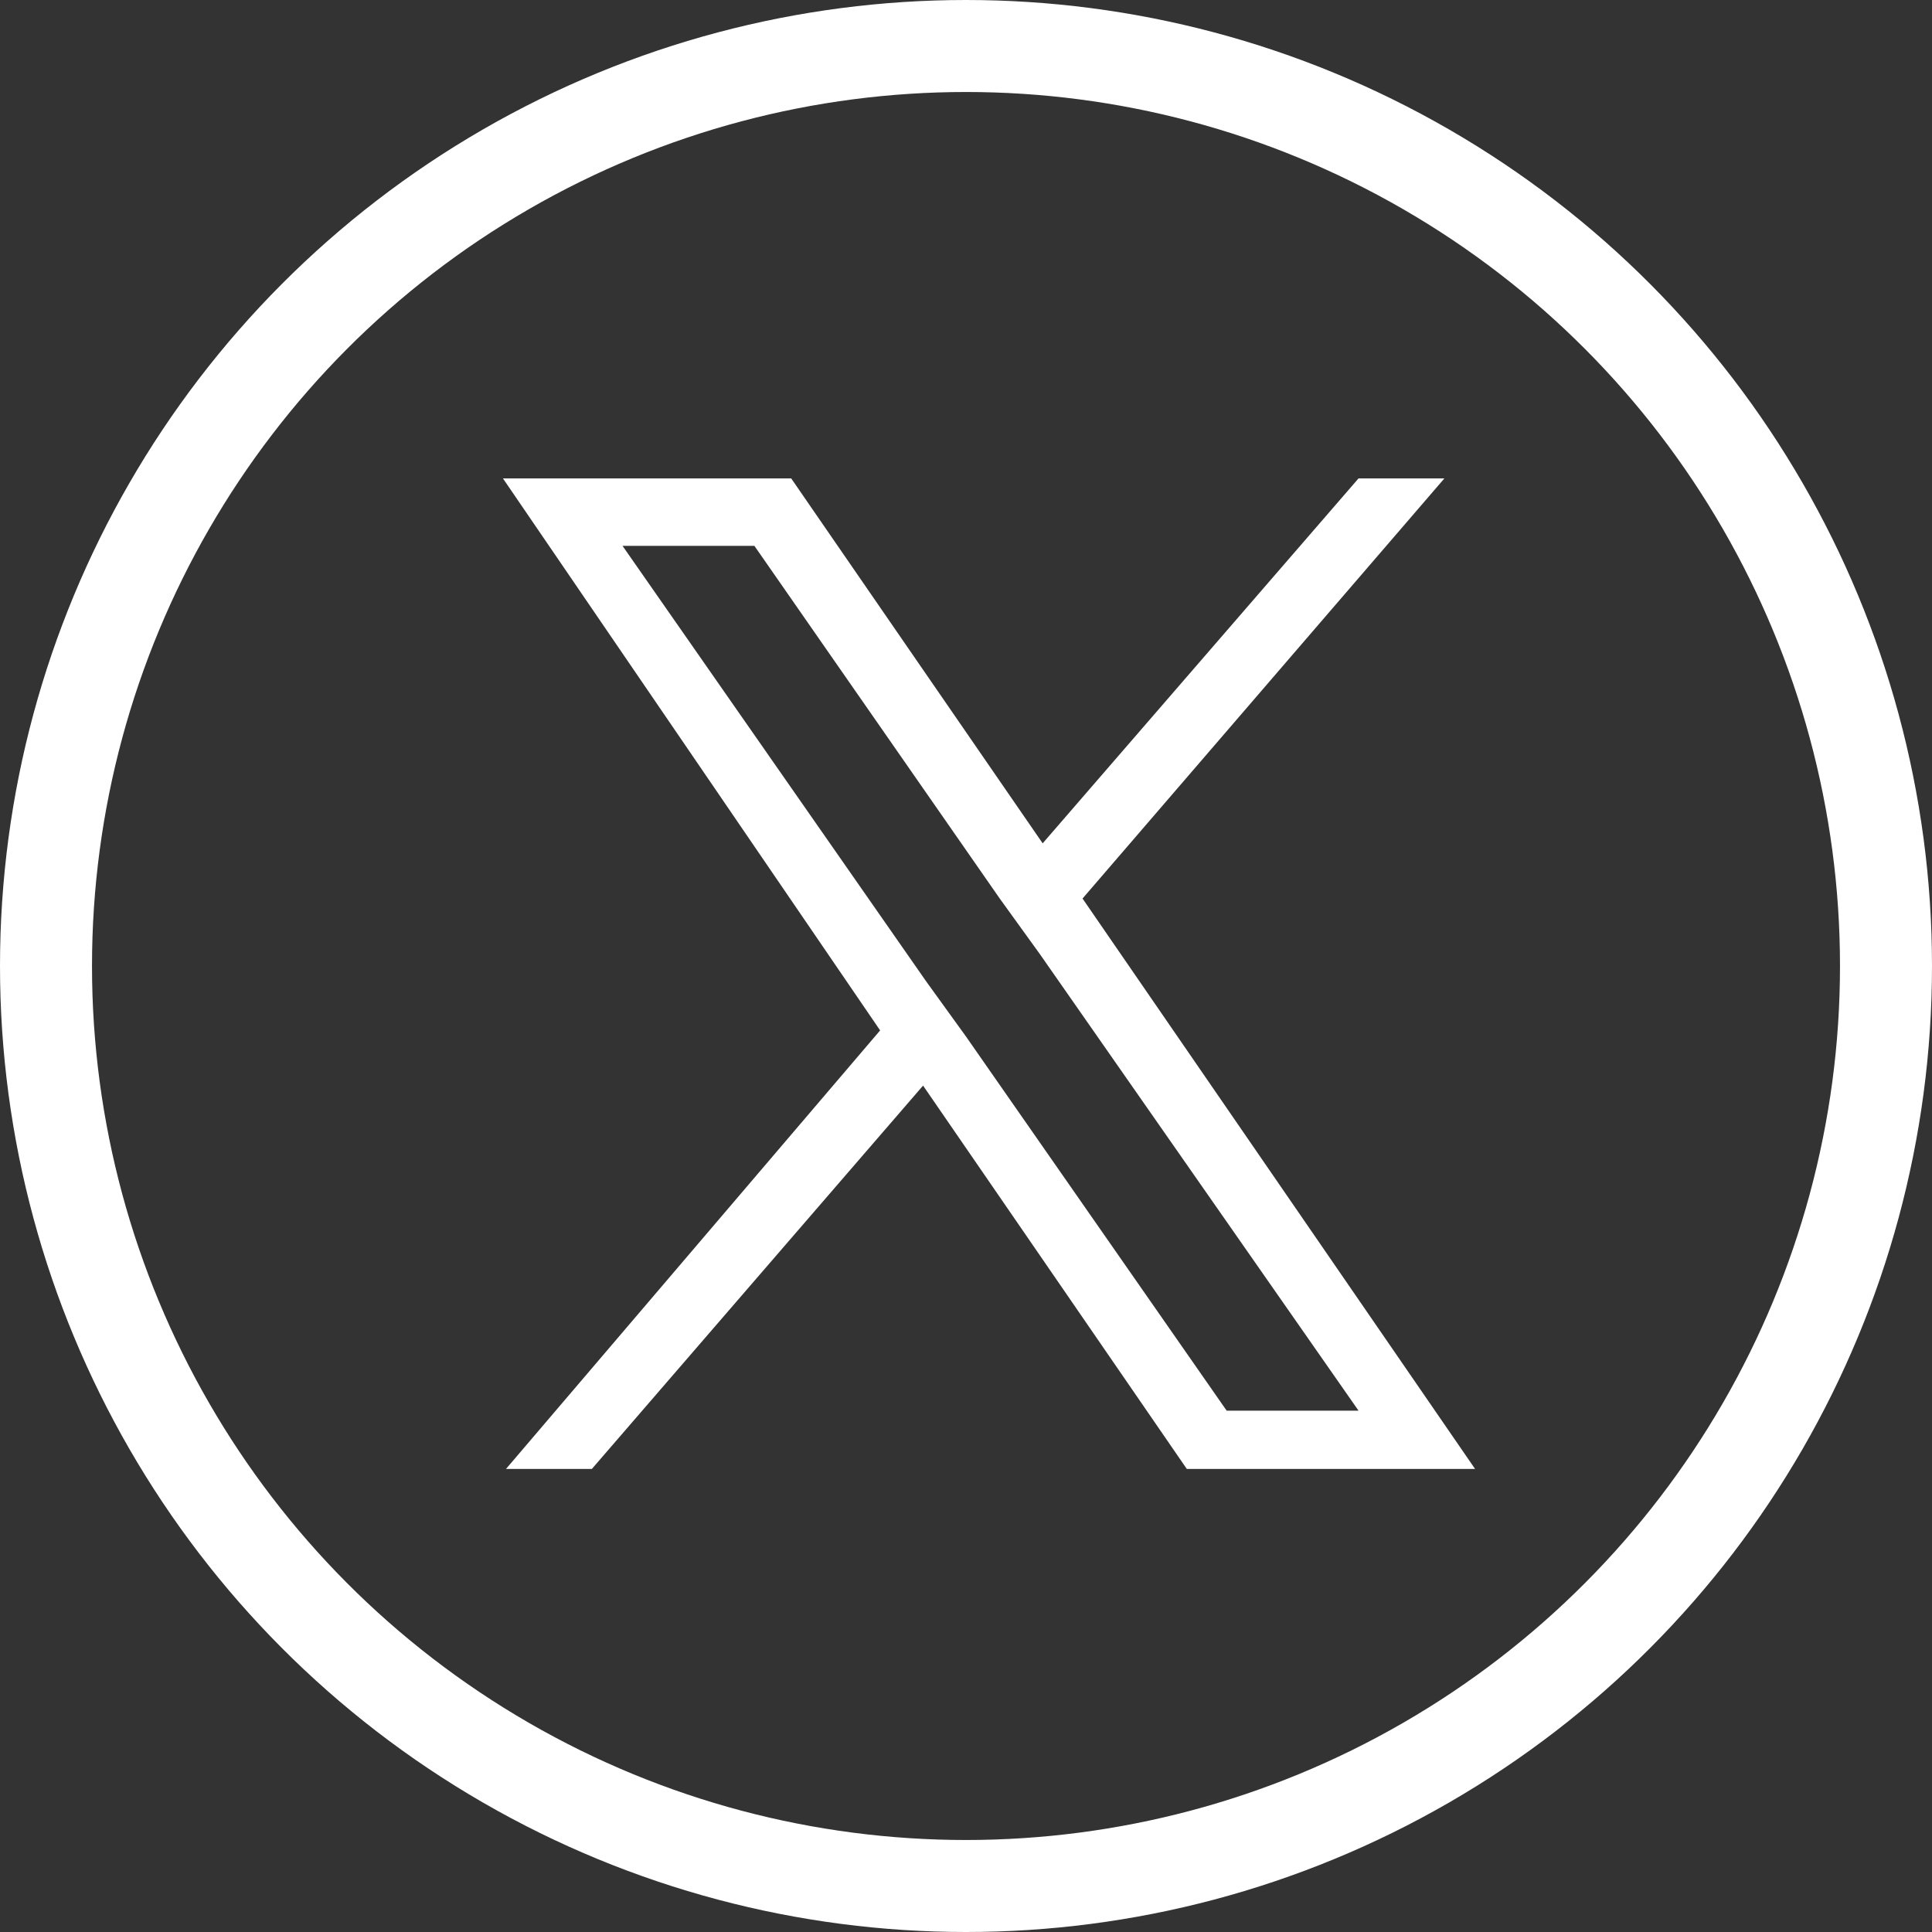
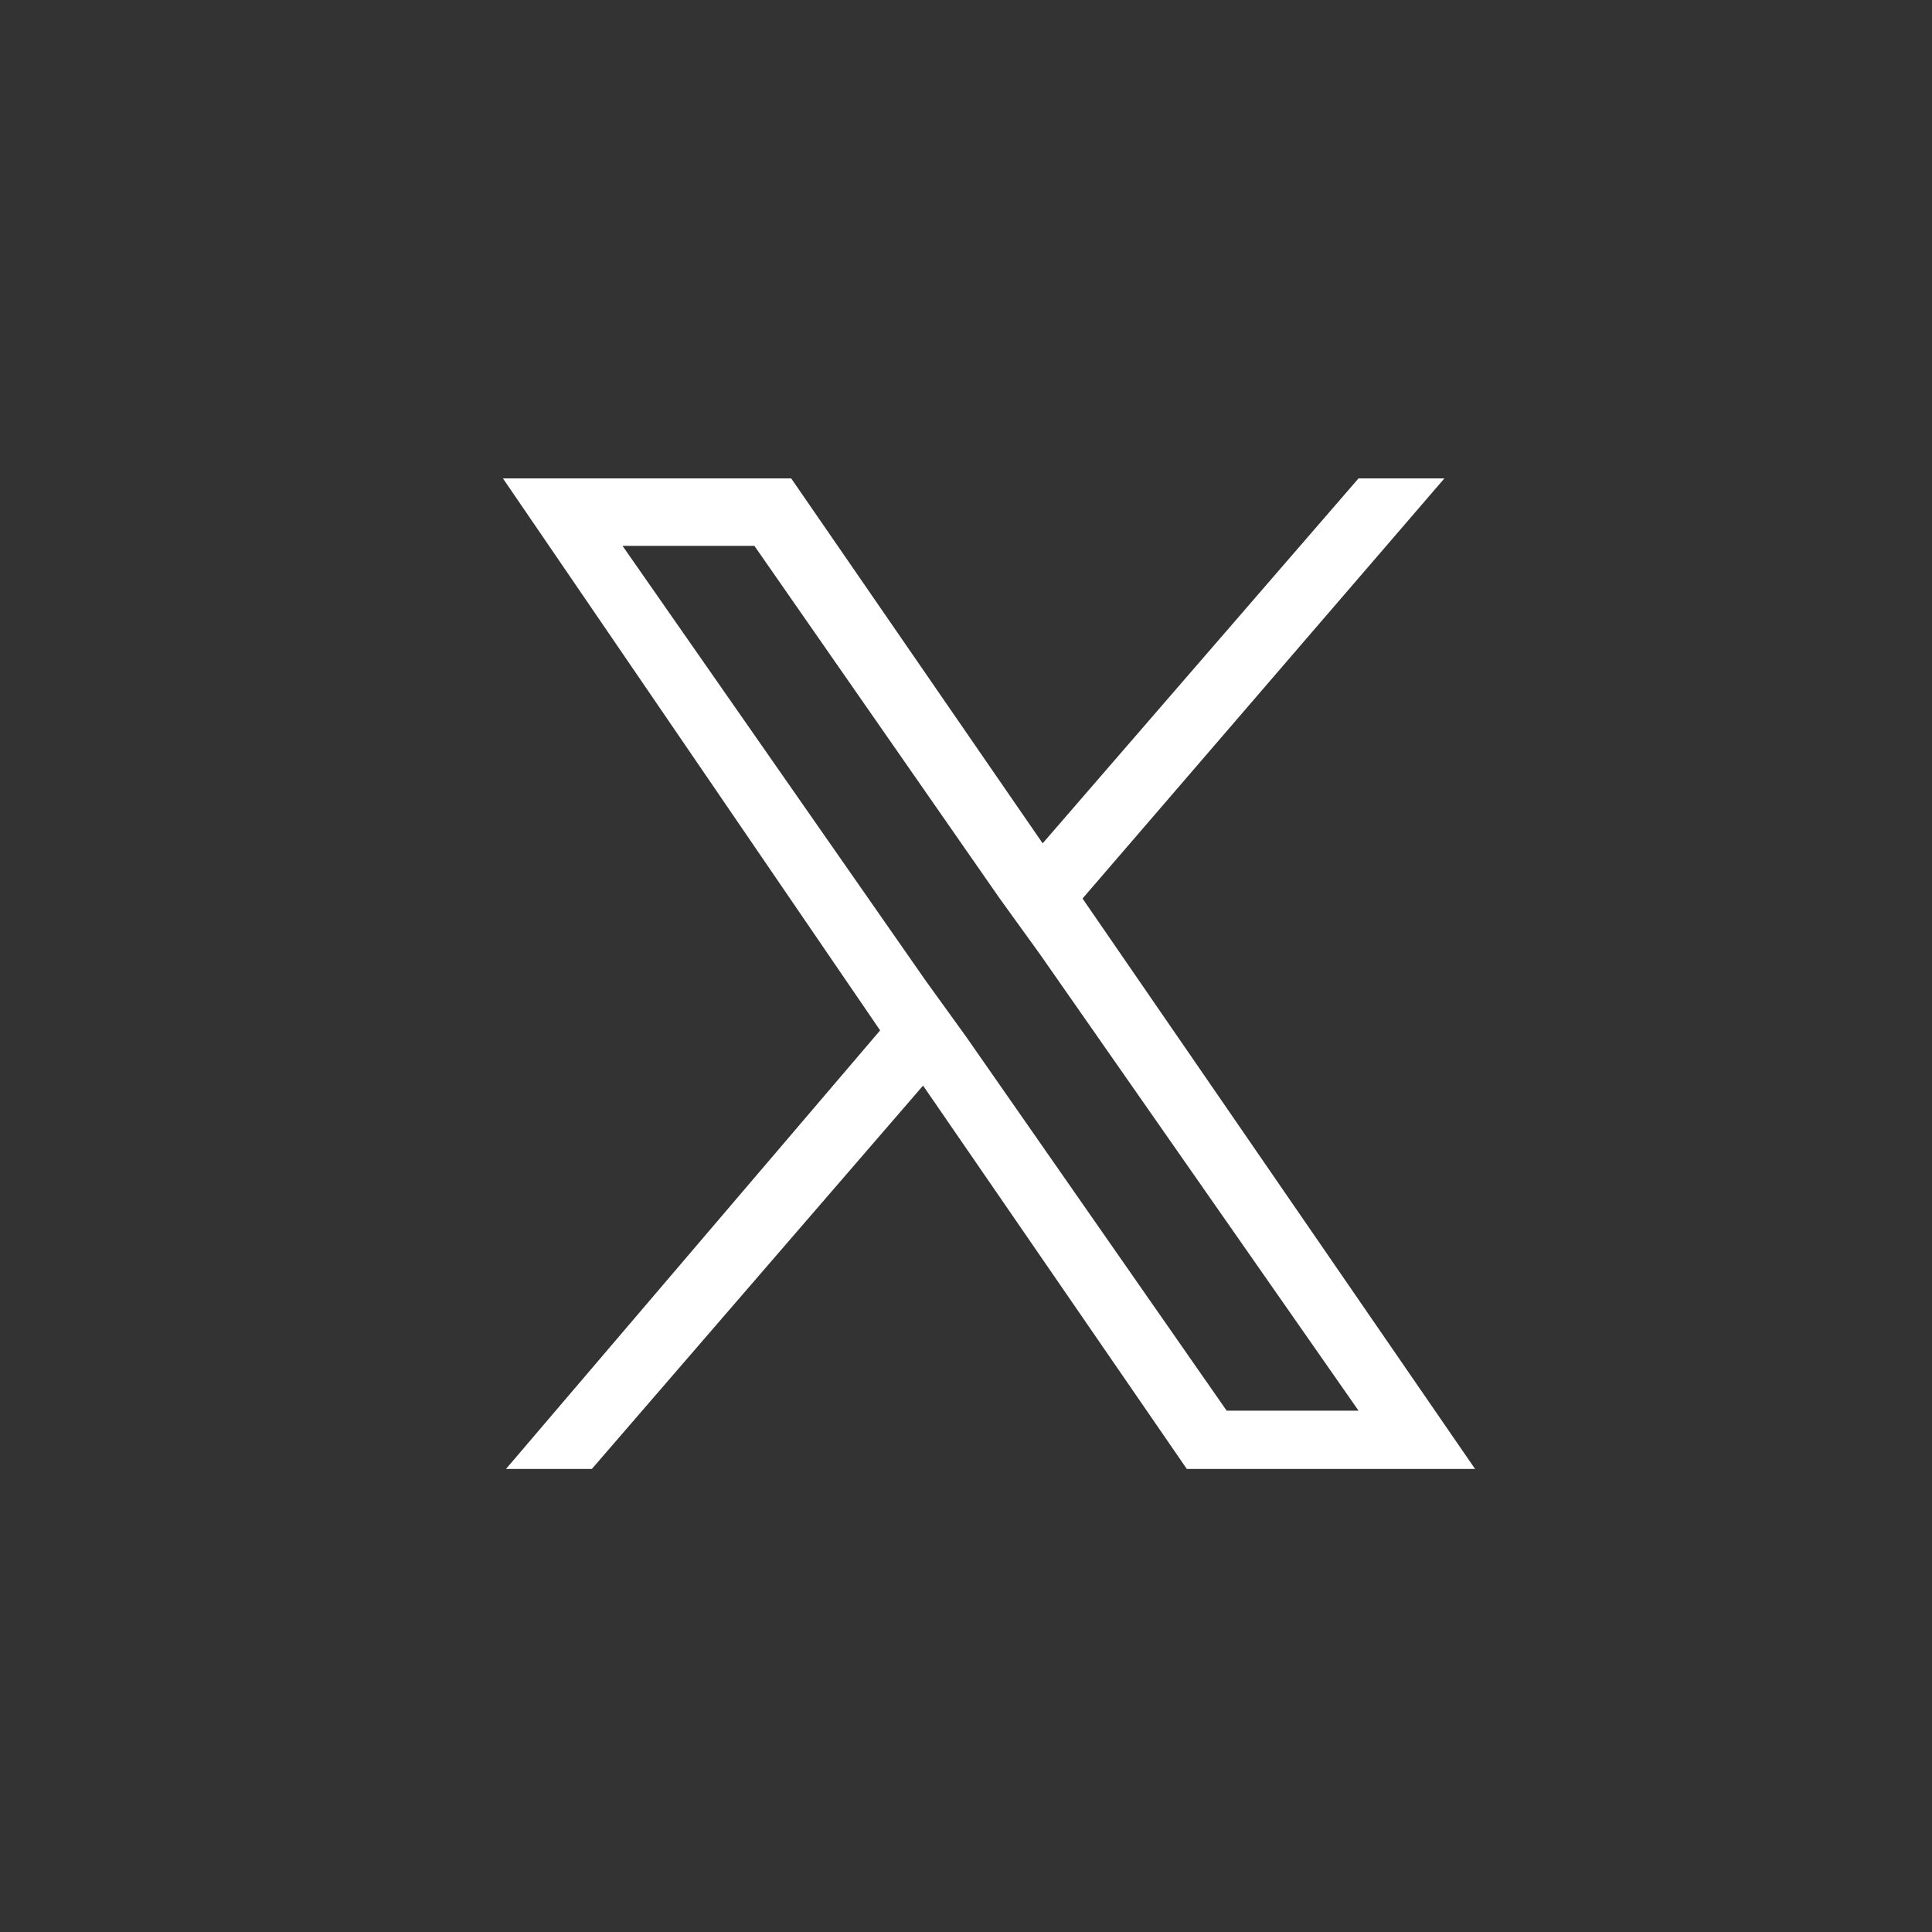
<svg xmlns="http://www.w3.org/2000/svg" version="1.1" id="sns_twitter" x="0px" y="0px" viewBox="0 0 63 63" style="enable-background:new 0 0 63 63;" xml:space="preserve">
  <rect x="0" y="0" width="63" height="63" fill="#333333" stroke="none" />
  <style type="text/css">
	.st0{fill:none;stroke:#FFFFFF;stroke-width:3;}
	.st1{fill:#FFFFFF;}
</style>
-   <circle id="楕円形_1" class="st0" cx="31.5" cy="31.5" r="30" />
-   <path class="st1" d="M35.3,29.3l11.8-13.7h-2.8L34,27.5l-8.2-11.9h-9.4l12.3,18L16.5,47.9h2.8l10.8-12.5l8.6,12.5h9.4L35.3,29.3  L35.3,29.3z M31.5,33.8L30.2,32l-9.9-14.2h4.3l8,11.5l1.3,1.8l10.4,14.9H40L31.5,33.8L31.5,33.8z" />
+   <path class="st1" d="M35.3,29.3l11.8-13.7h-2.8L34,27.5l-8.2-11.9h-9.4l12.3,18L16.5,47.9h2.8l10.8-12.5l8.6,12.5h9.4L35.3,29.3z M31.5,33.8L30.2,32l-9.9-14.2h4.3l8,11.5l1.3,1.8l10.4,14.9H40L31.5,33.8L31.5,33.8z" />
</svg>